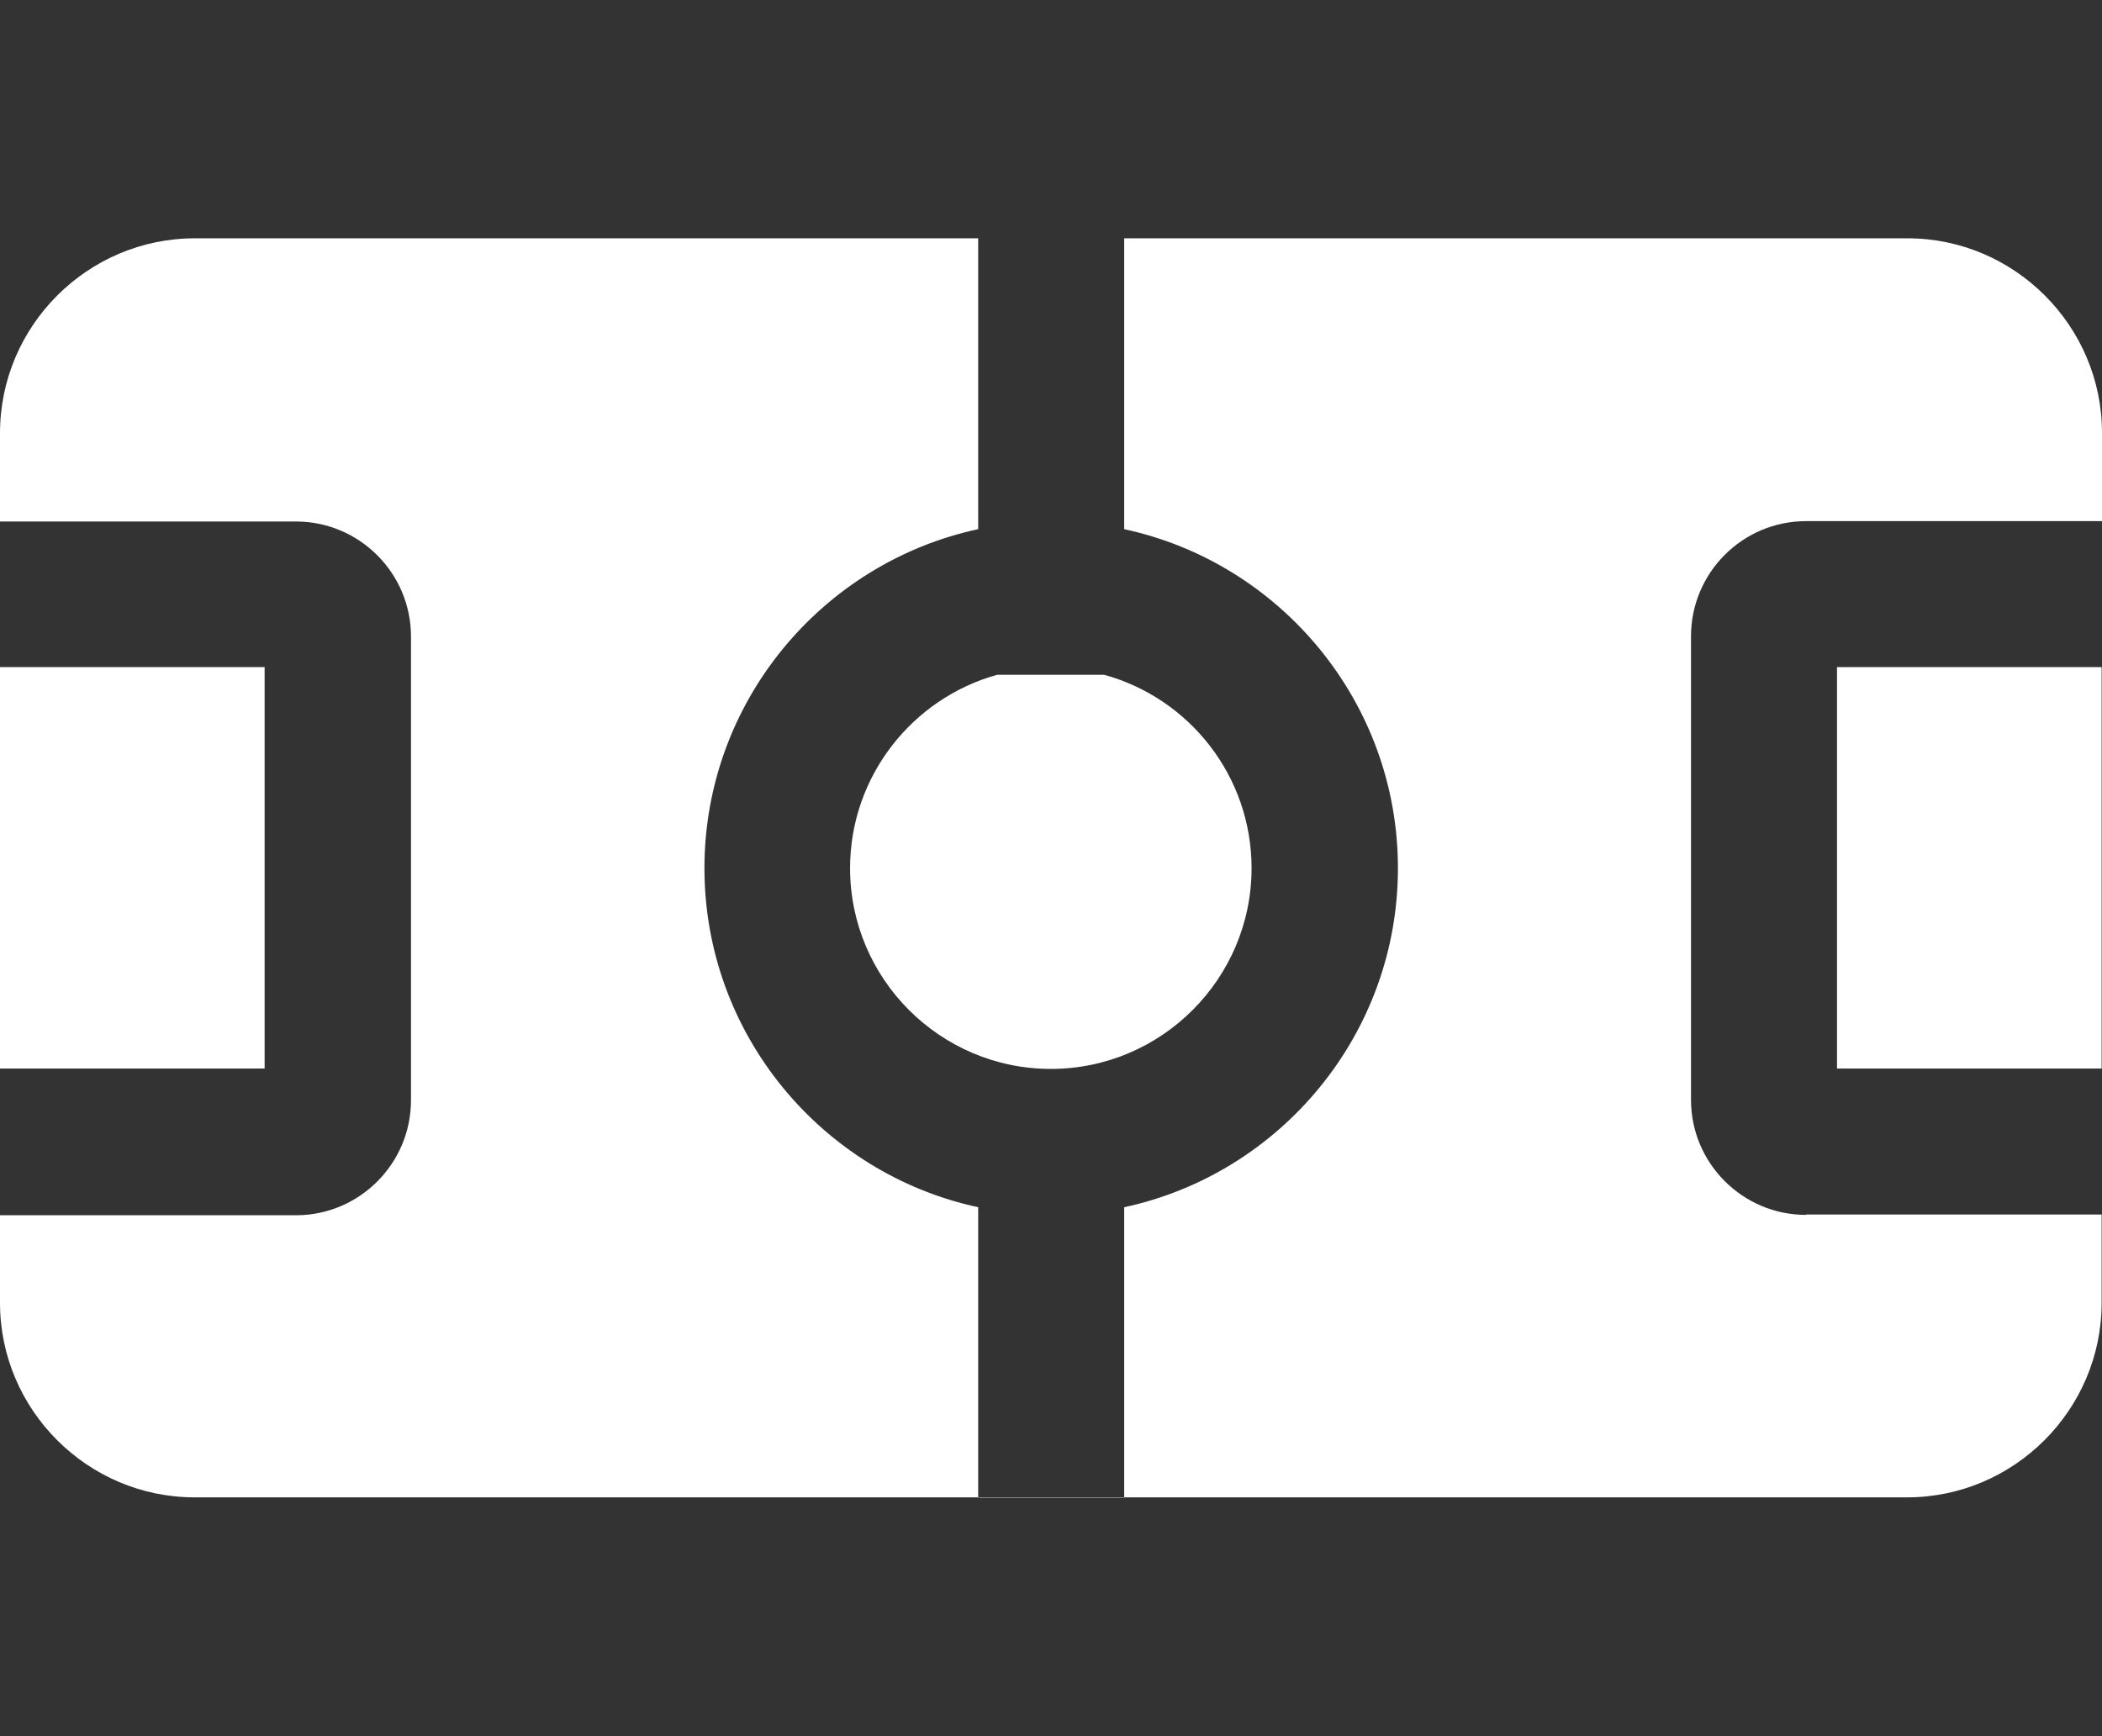
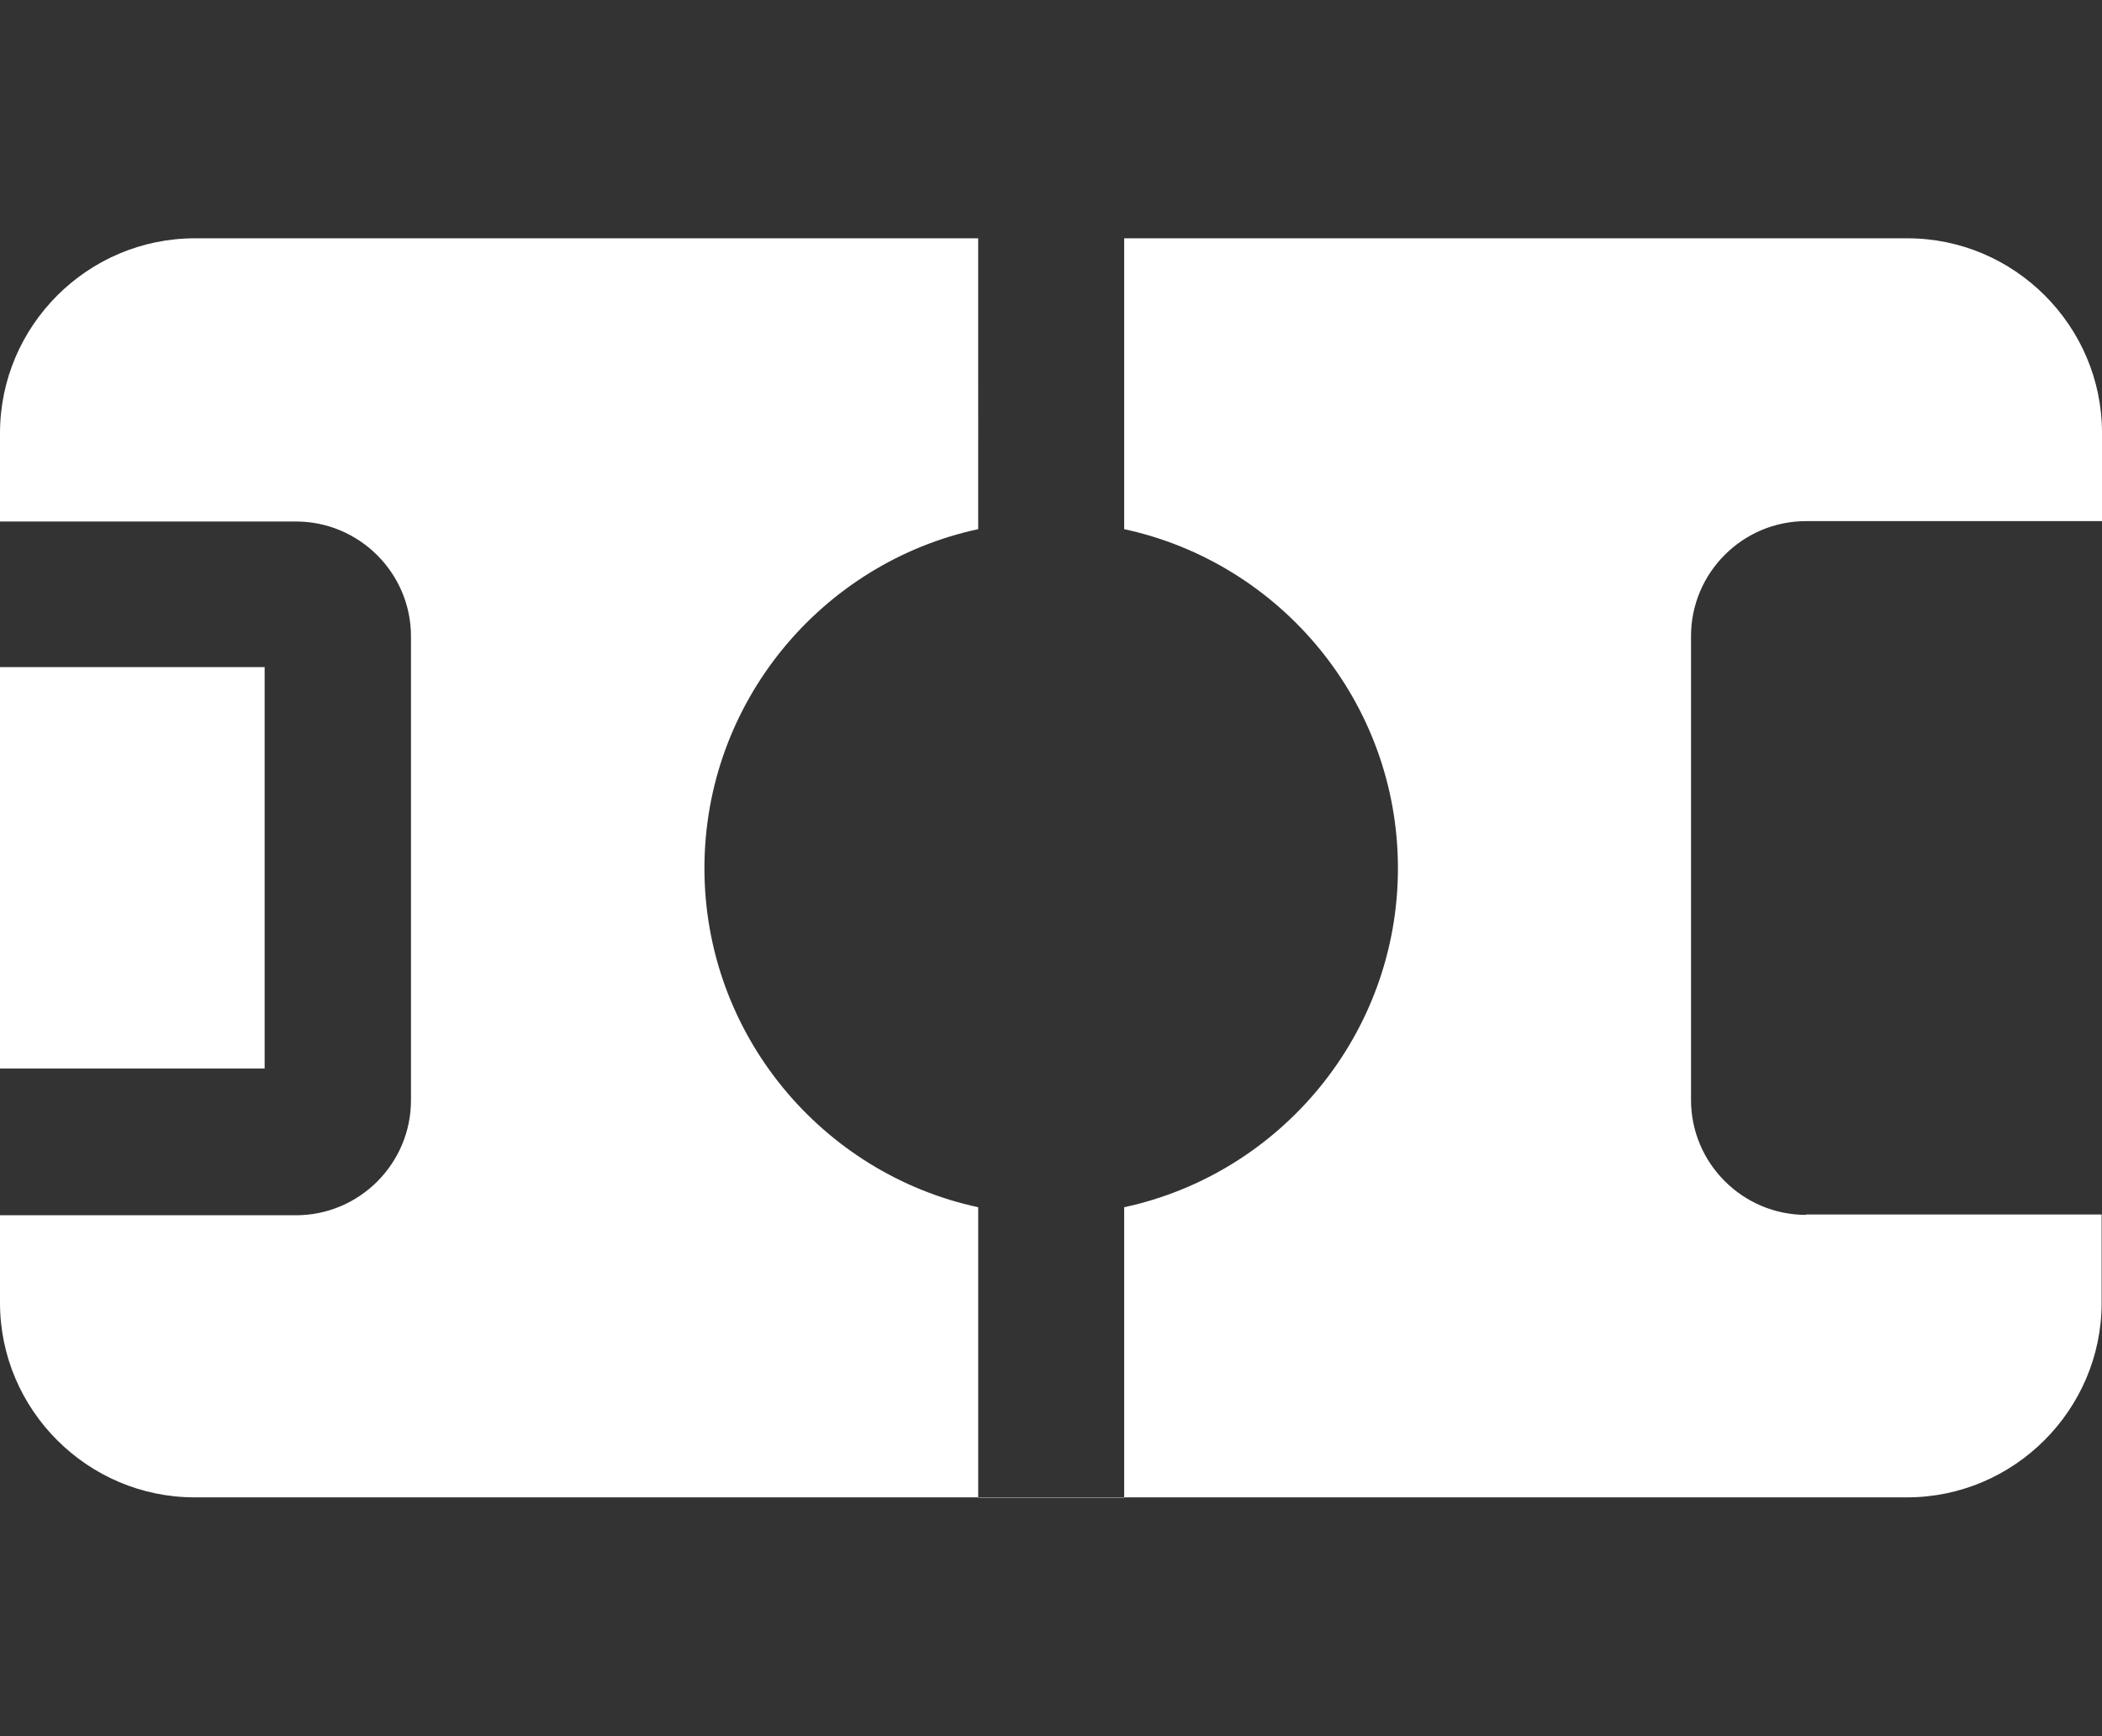
<svg xmlns="http://www.w3.org/2000/svg" version="1.1" id="Lager_1" x="0px" y="0px" viewBox="0 0 575.9 475.7" style="enable-background:new 0 0 575.9 475.7;" xml:space="preserve">
  <rect x="0" y="0" width="575.9" height="475.7" fill="#333333" stroke="none" />
  <style type="text/css">
	.st0{fill:#FFFFFF;}
</style>
  <g>
-     <path class="st0" d="M232.9,237.9c0,30.3,24.7,55,55,55s55-24.7,55-55c0-25.3-17.1-46.6-40.4-53h-29.3   C250.1,191.3,232.9,212.6,232.9,237.9z" />
    <rect y="182.8" class="st0" width="72.5" height="110" />
-     <rect x="503.3" y="182.8" class="st0" width="72.5" height="110" />
    <path class="st0" d="M494.8,332.9c-17.3,0-31.5-14.1-31.5-31.5V174.3c0-17.3,14.1-31.5,31.5-31.5h81.1v-24.2   c0-29.3-24-53.3-53.3-53.3H308V145c42.8,9.2,75,47.4,75,92.9s-32.2,83.7-75,92.9v79.6h-40v-79.6c-42.8-9.2-75-47.4-75-92.9   s32.2-83.7,75-92.9V65.3H53.4C24,65.3,0,89.3,0,118.7v24.2h81.1c17.3,0,31.5,14.1,31.5,31.5v127.1c0,17.3-14.1,31.5-31.5,31.5H0v24   c0,29.3,24,53.3,53.3,53.3h469.2c29.3,0,53.3-24,53.3-53.3v-24.2h-81V332.9z" />
  </g>
</svg>